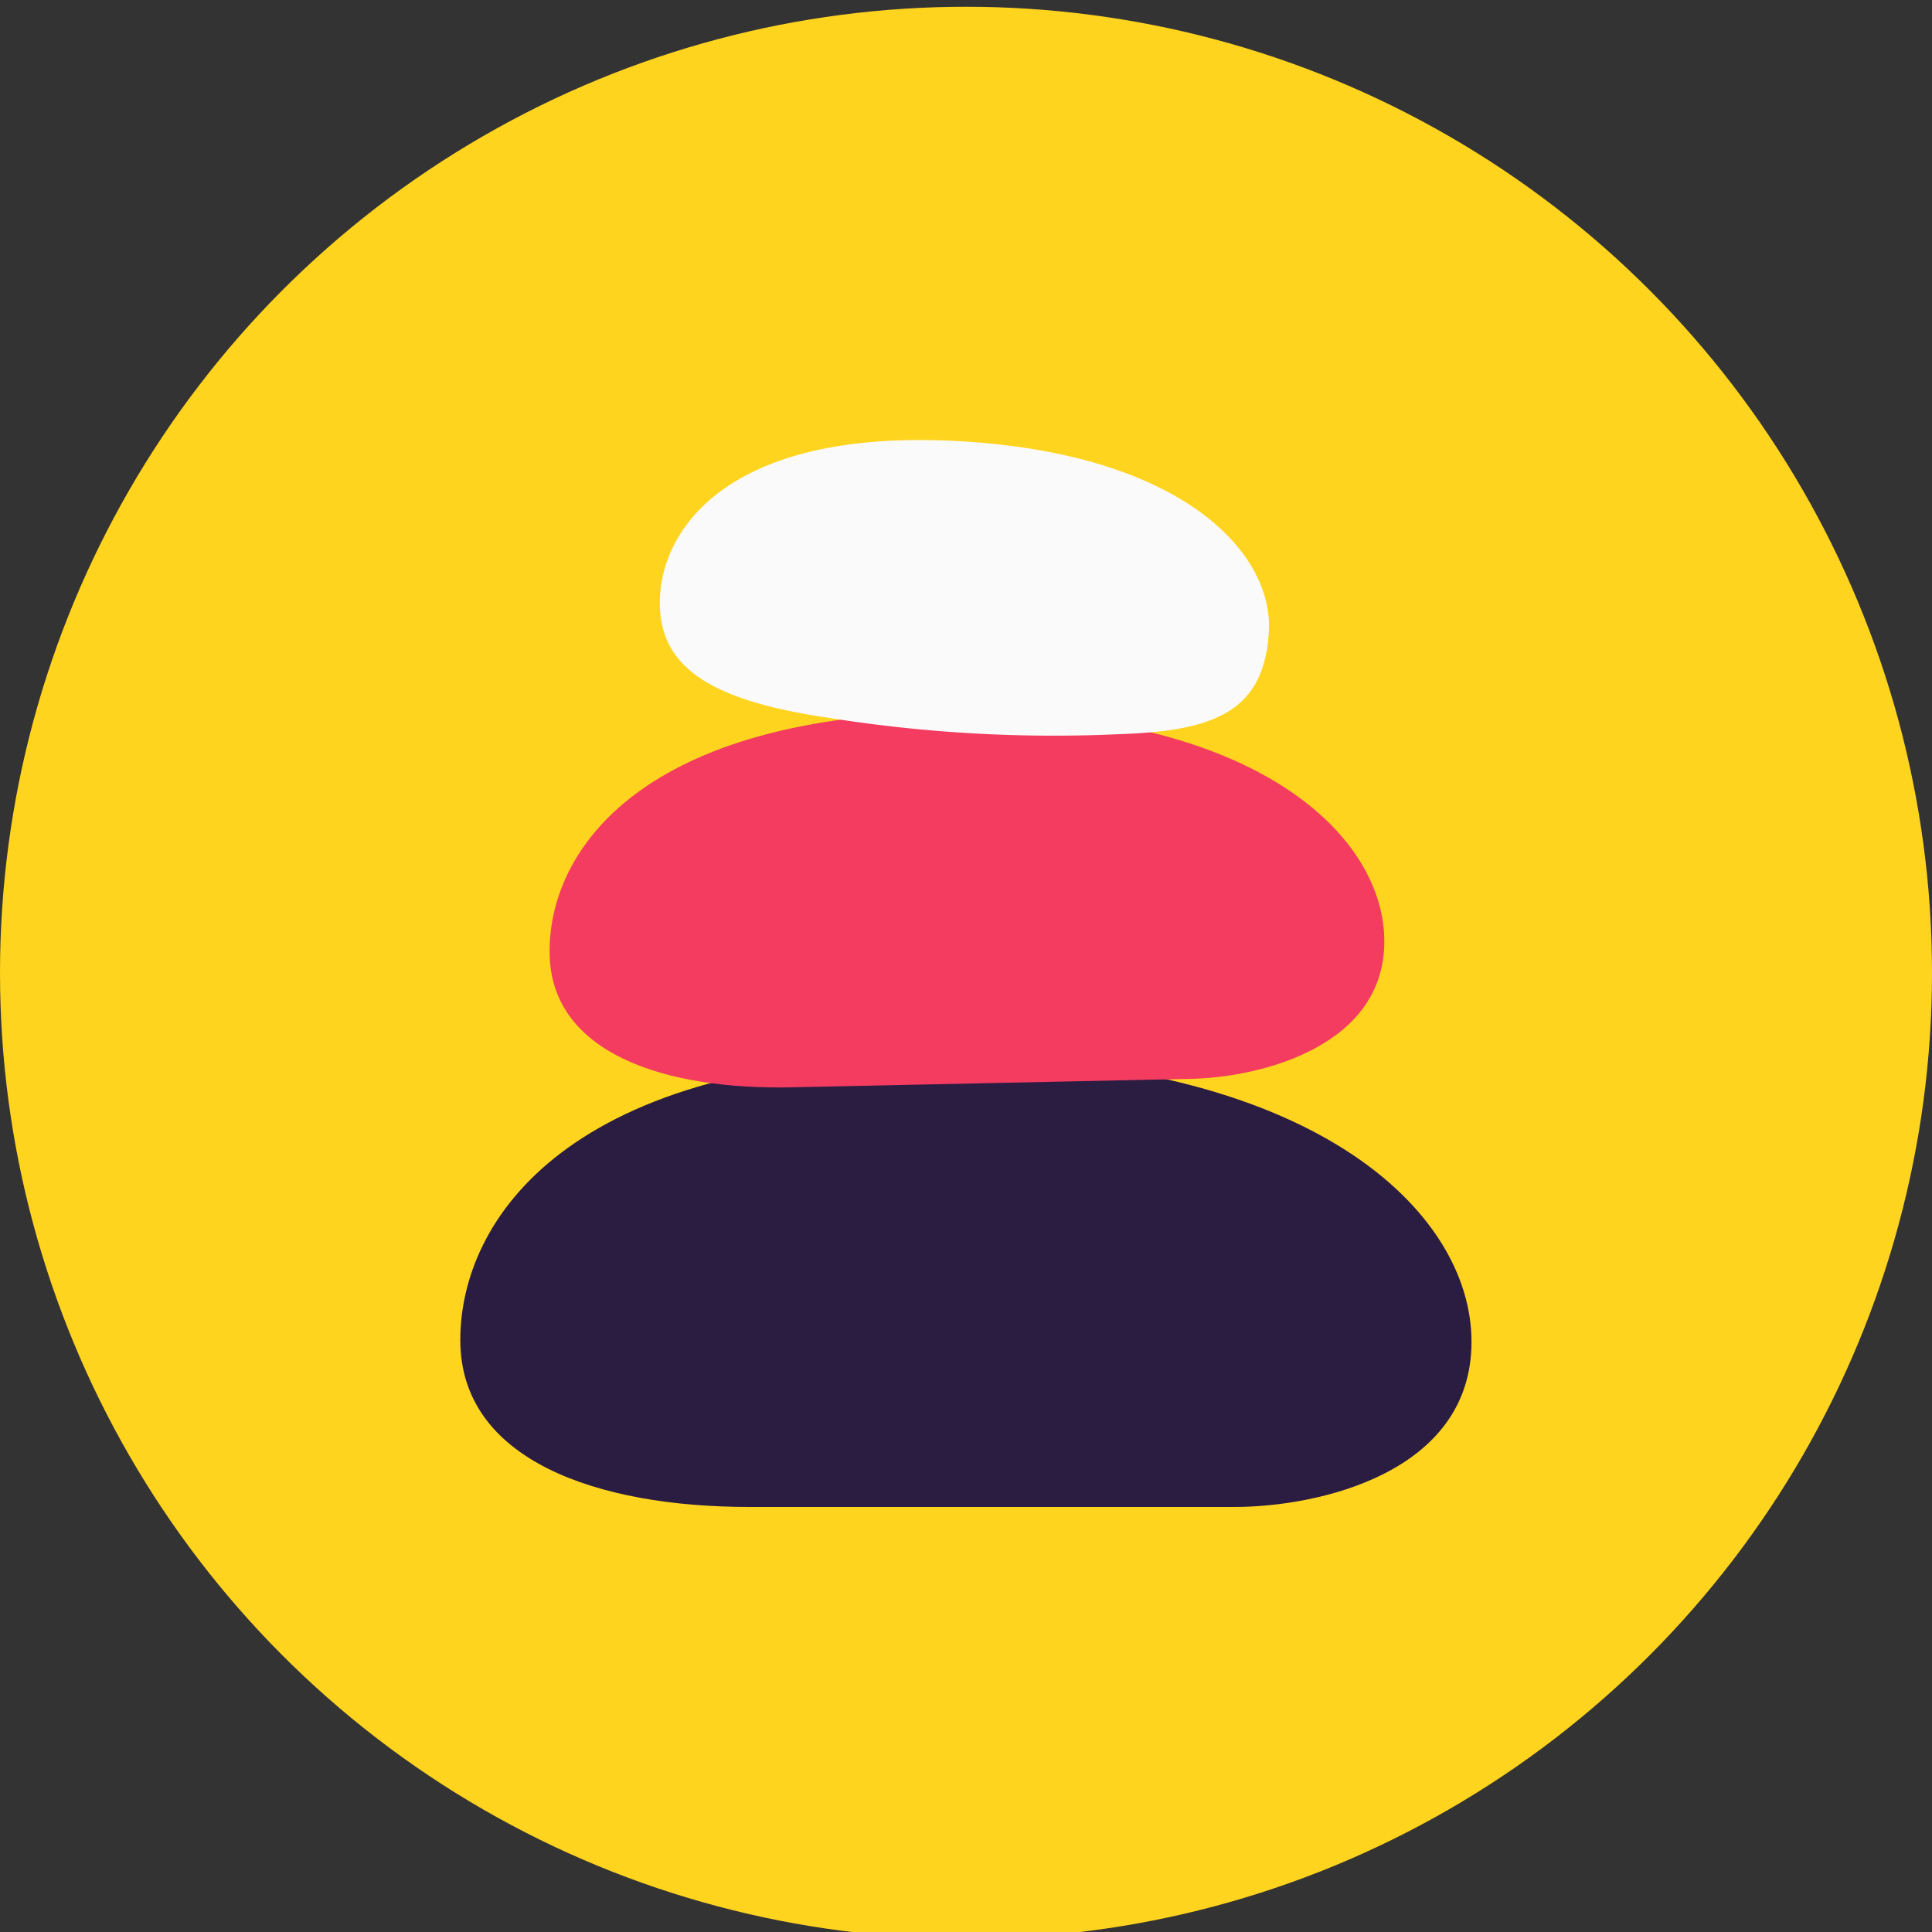
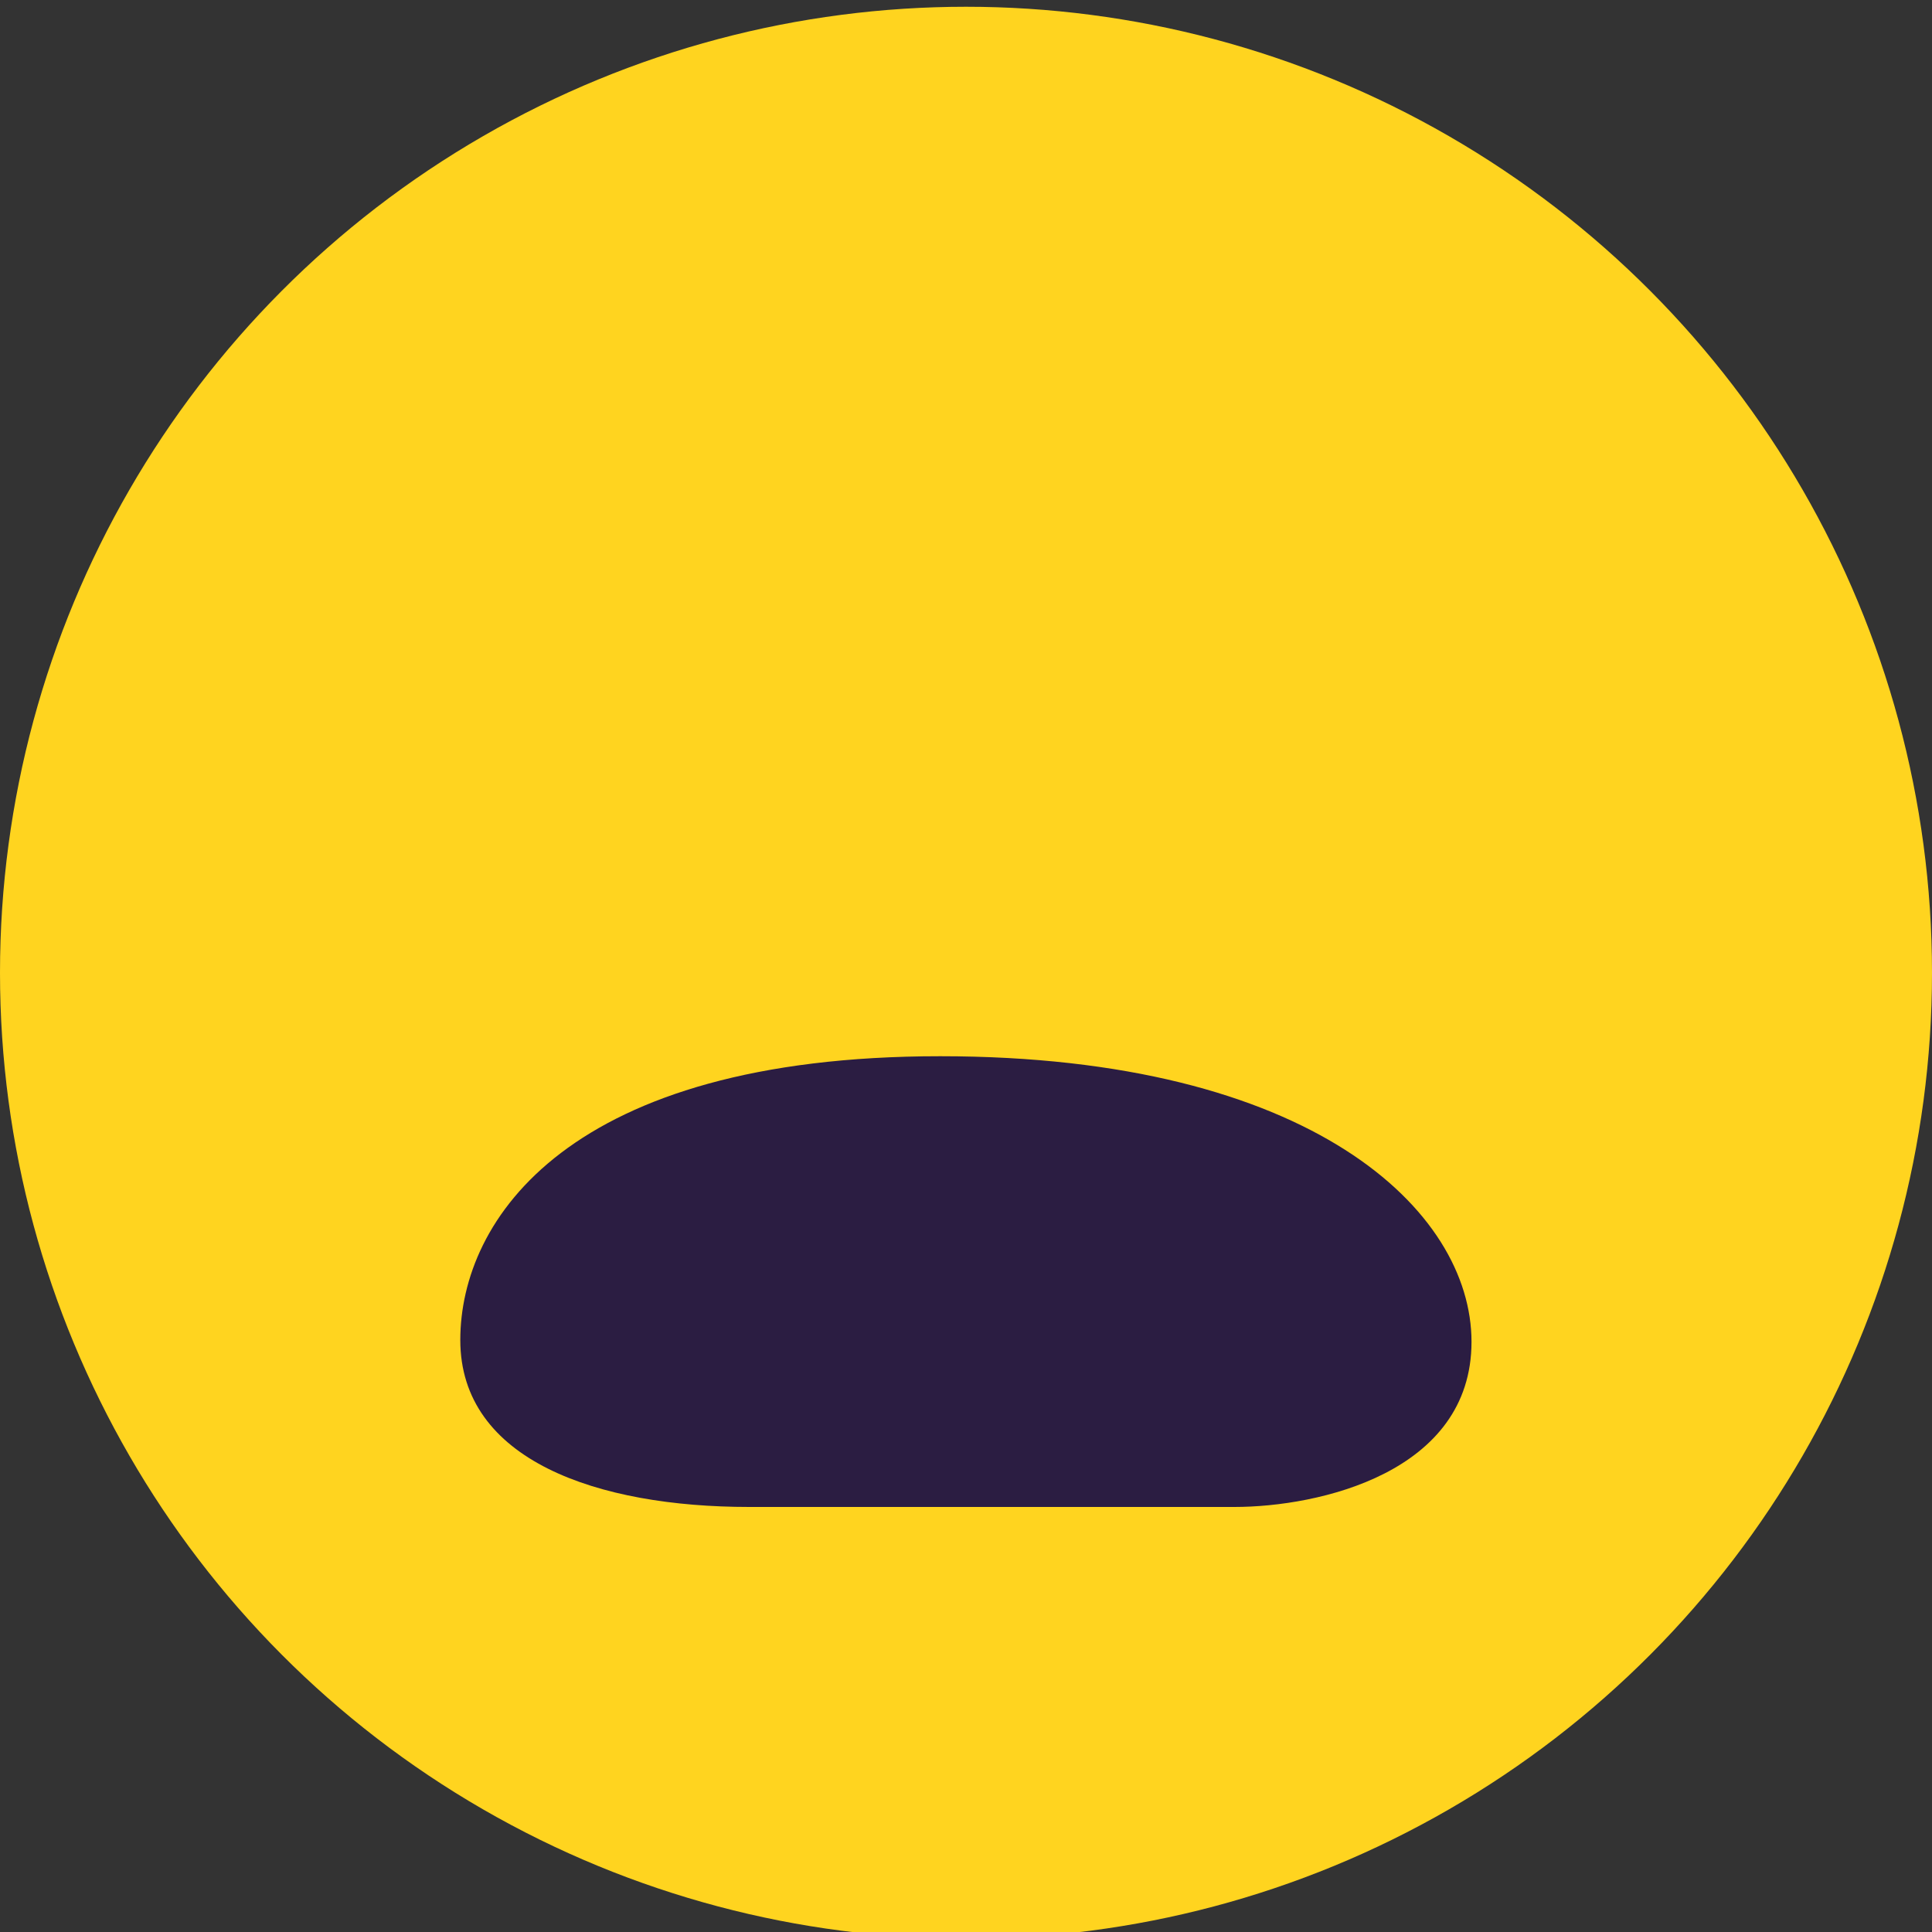
<svg xmlns="http://www.w3.org/2000/svg" id="Livello_1" data-name="Livello 1" viewBox="0 0 200 200">
  <rect x="0" y="0" width="200" height="200" fill="#333333" stroke="none" />
  <defs>
    <style>.cls-1{fill:#ffd41f;}.cls-2{fill:#2b1d42;}.cls-3{fill:#f43b60;}.cls-4{fill:#fafafa;}</style>
  </defs>
  <title>ICO_Spa1</title>
  <circle class="cls-1" cx="100" cy="100.7" r="100" />
  <path class="cls-2" d="M77.56,156c-15.67,0-29.91-4.81-29.91-17.28s11.22-29.38,49.68-29.38,55,16,55,29.56S136.5,156,127.78,156Z" />
-   <path class="cls-3" d="M81.9,112.56c-12.93.27-24.76-3.44-25-13.72S65.66,74.4,97.39,73.72,143.06,86,143.3,97.15s-12.78,14.38-20,14.53Z" />
-   <path class="cls-4" d="M85.67,74.29c-11.9-1.76-17.78-5.12-17.34-12.62s7.78-17.3,30.94-16,32.56,11.57,32.08,19.72-5.44,10.28-15.46,10.61A148,148,0,0,1,85.67,74.29Z" />
</svg>